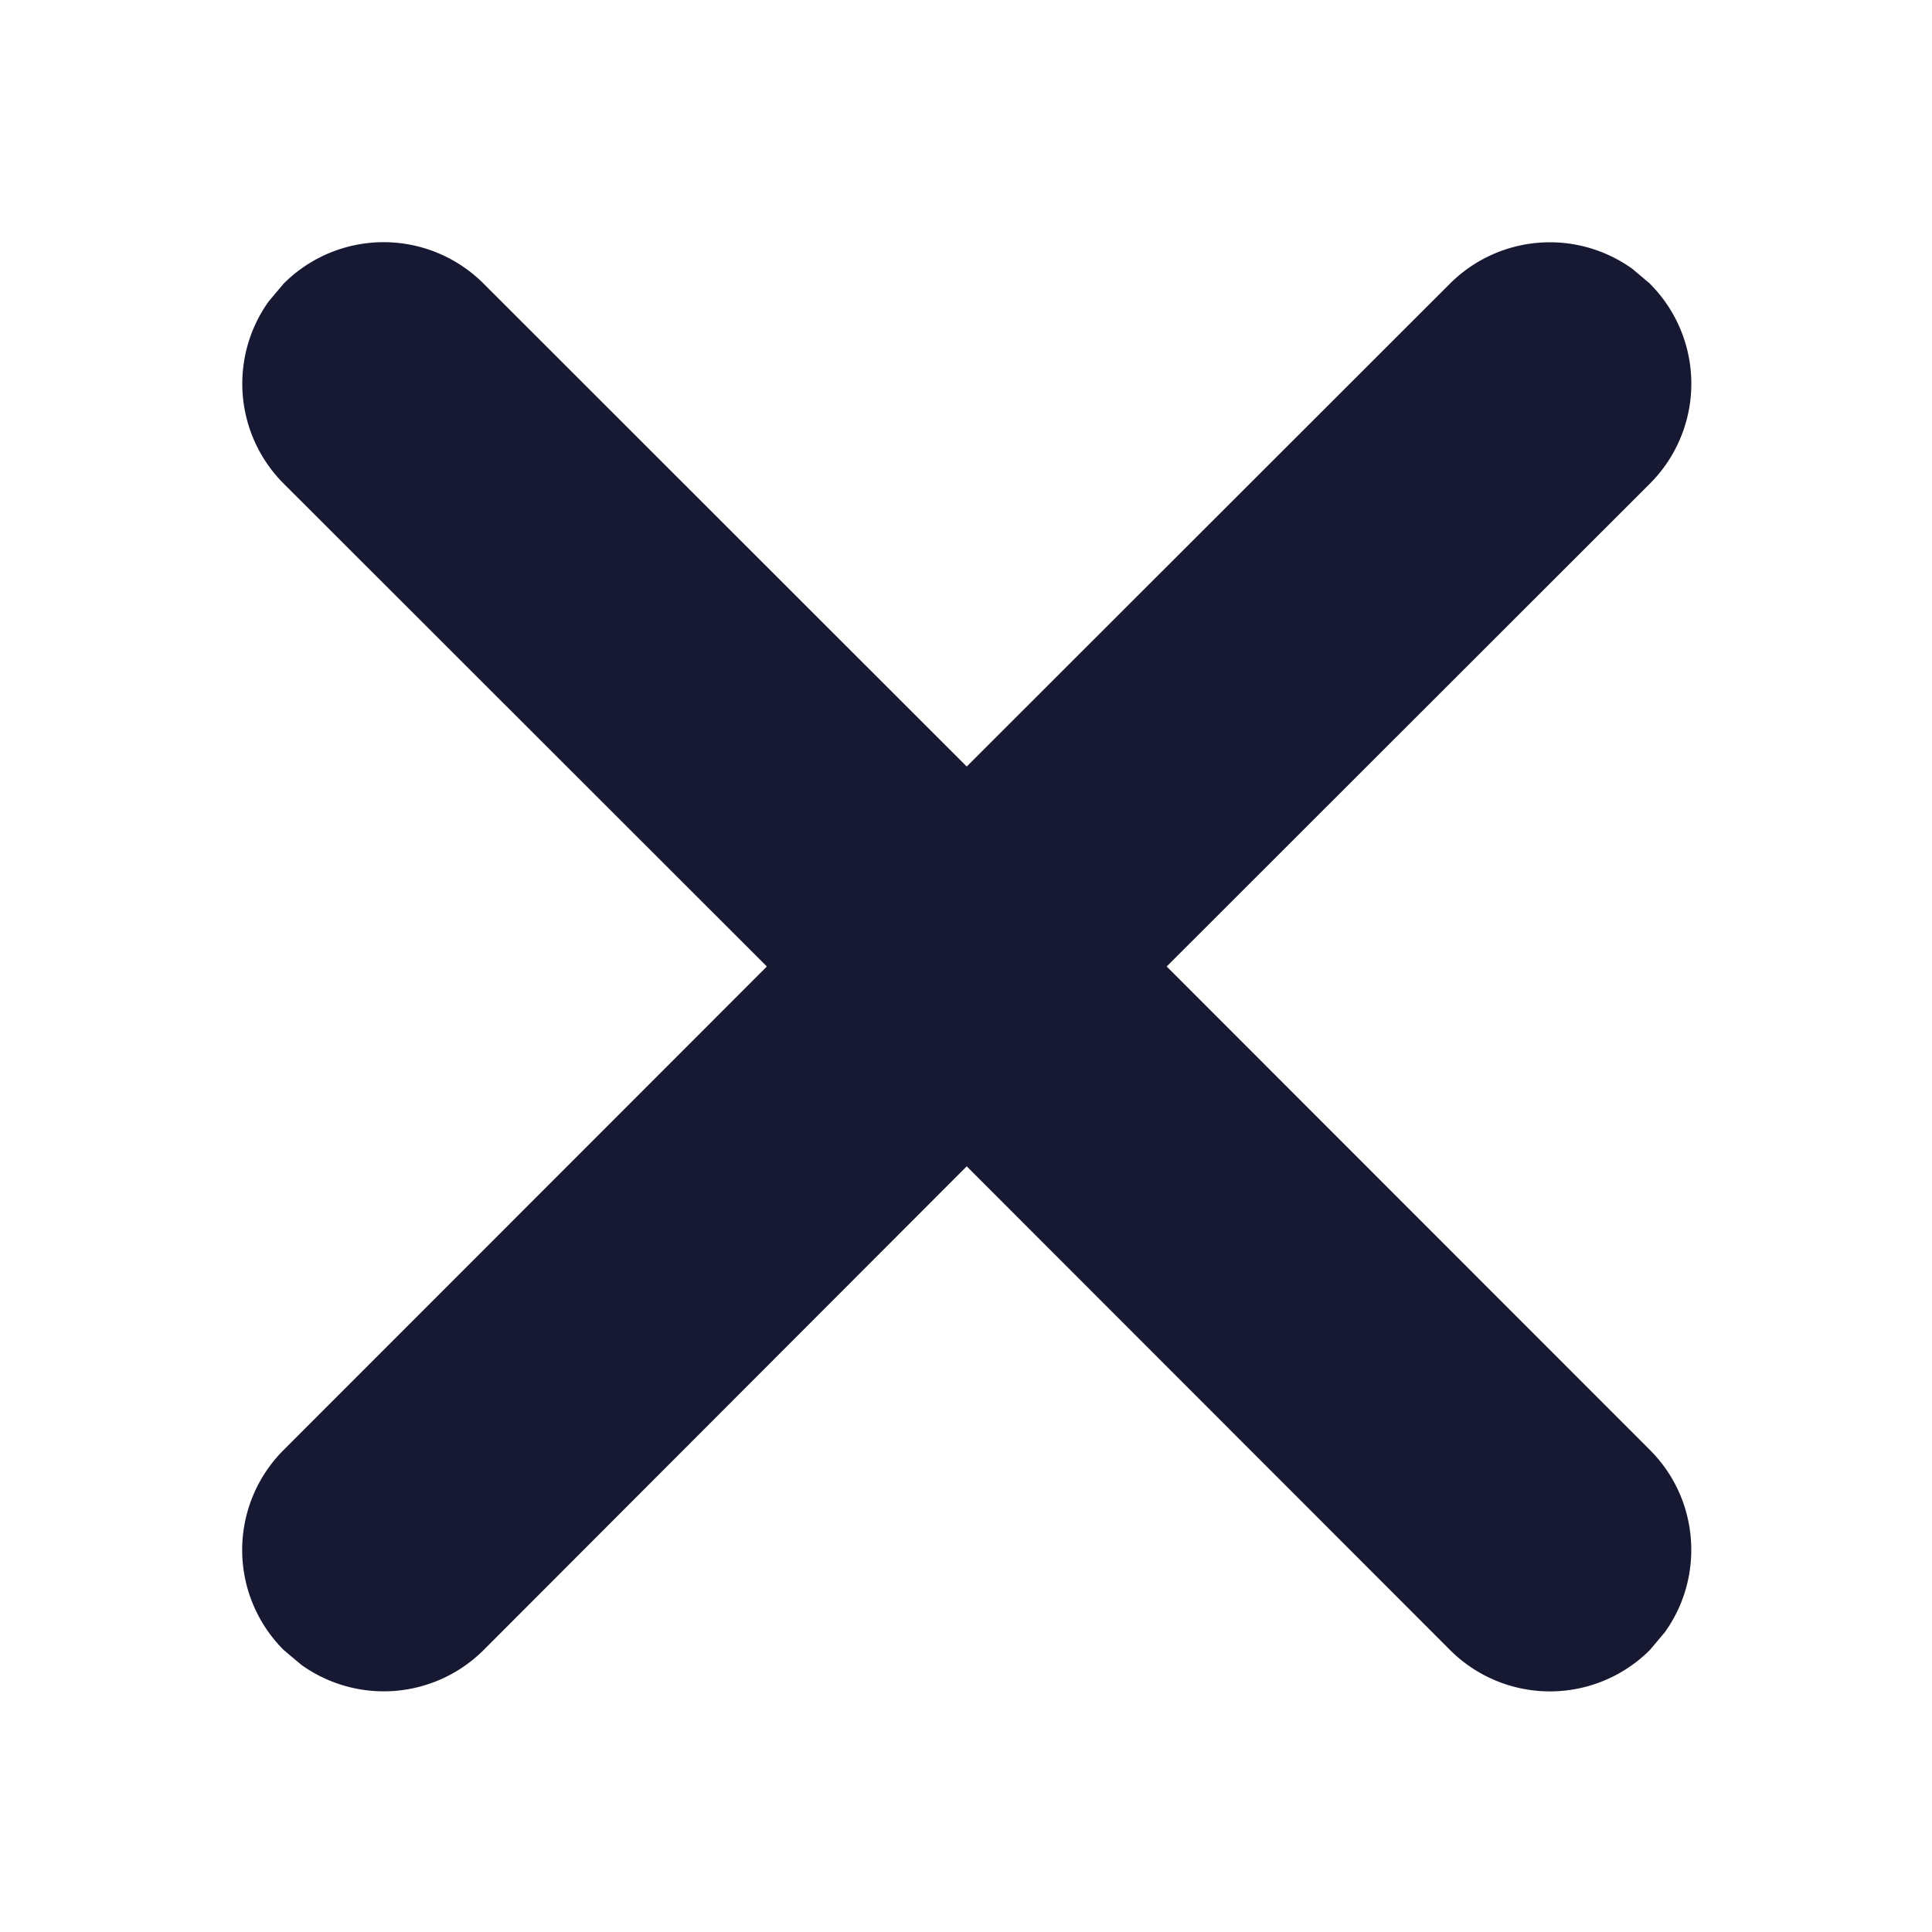
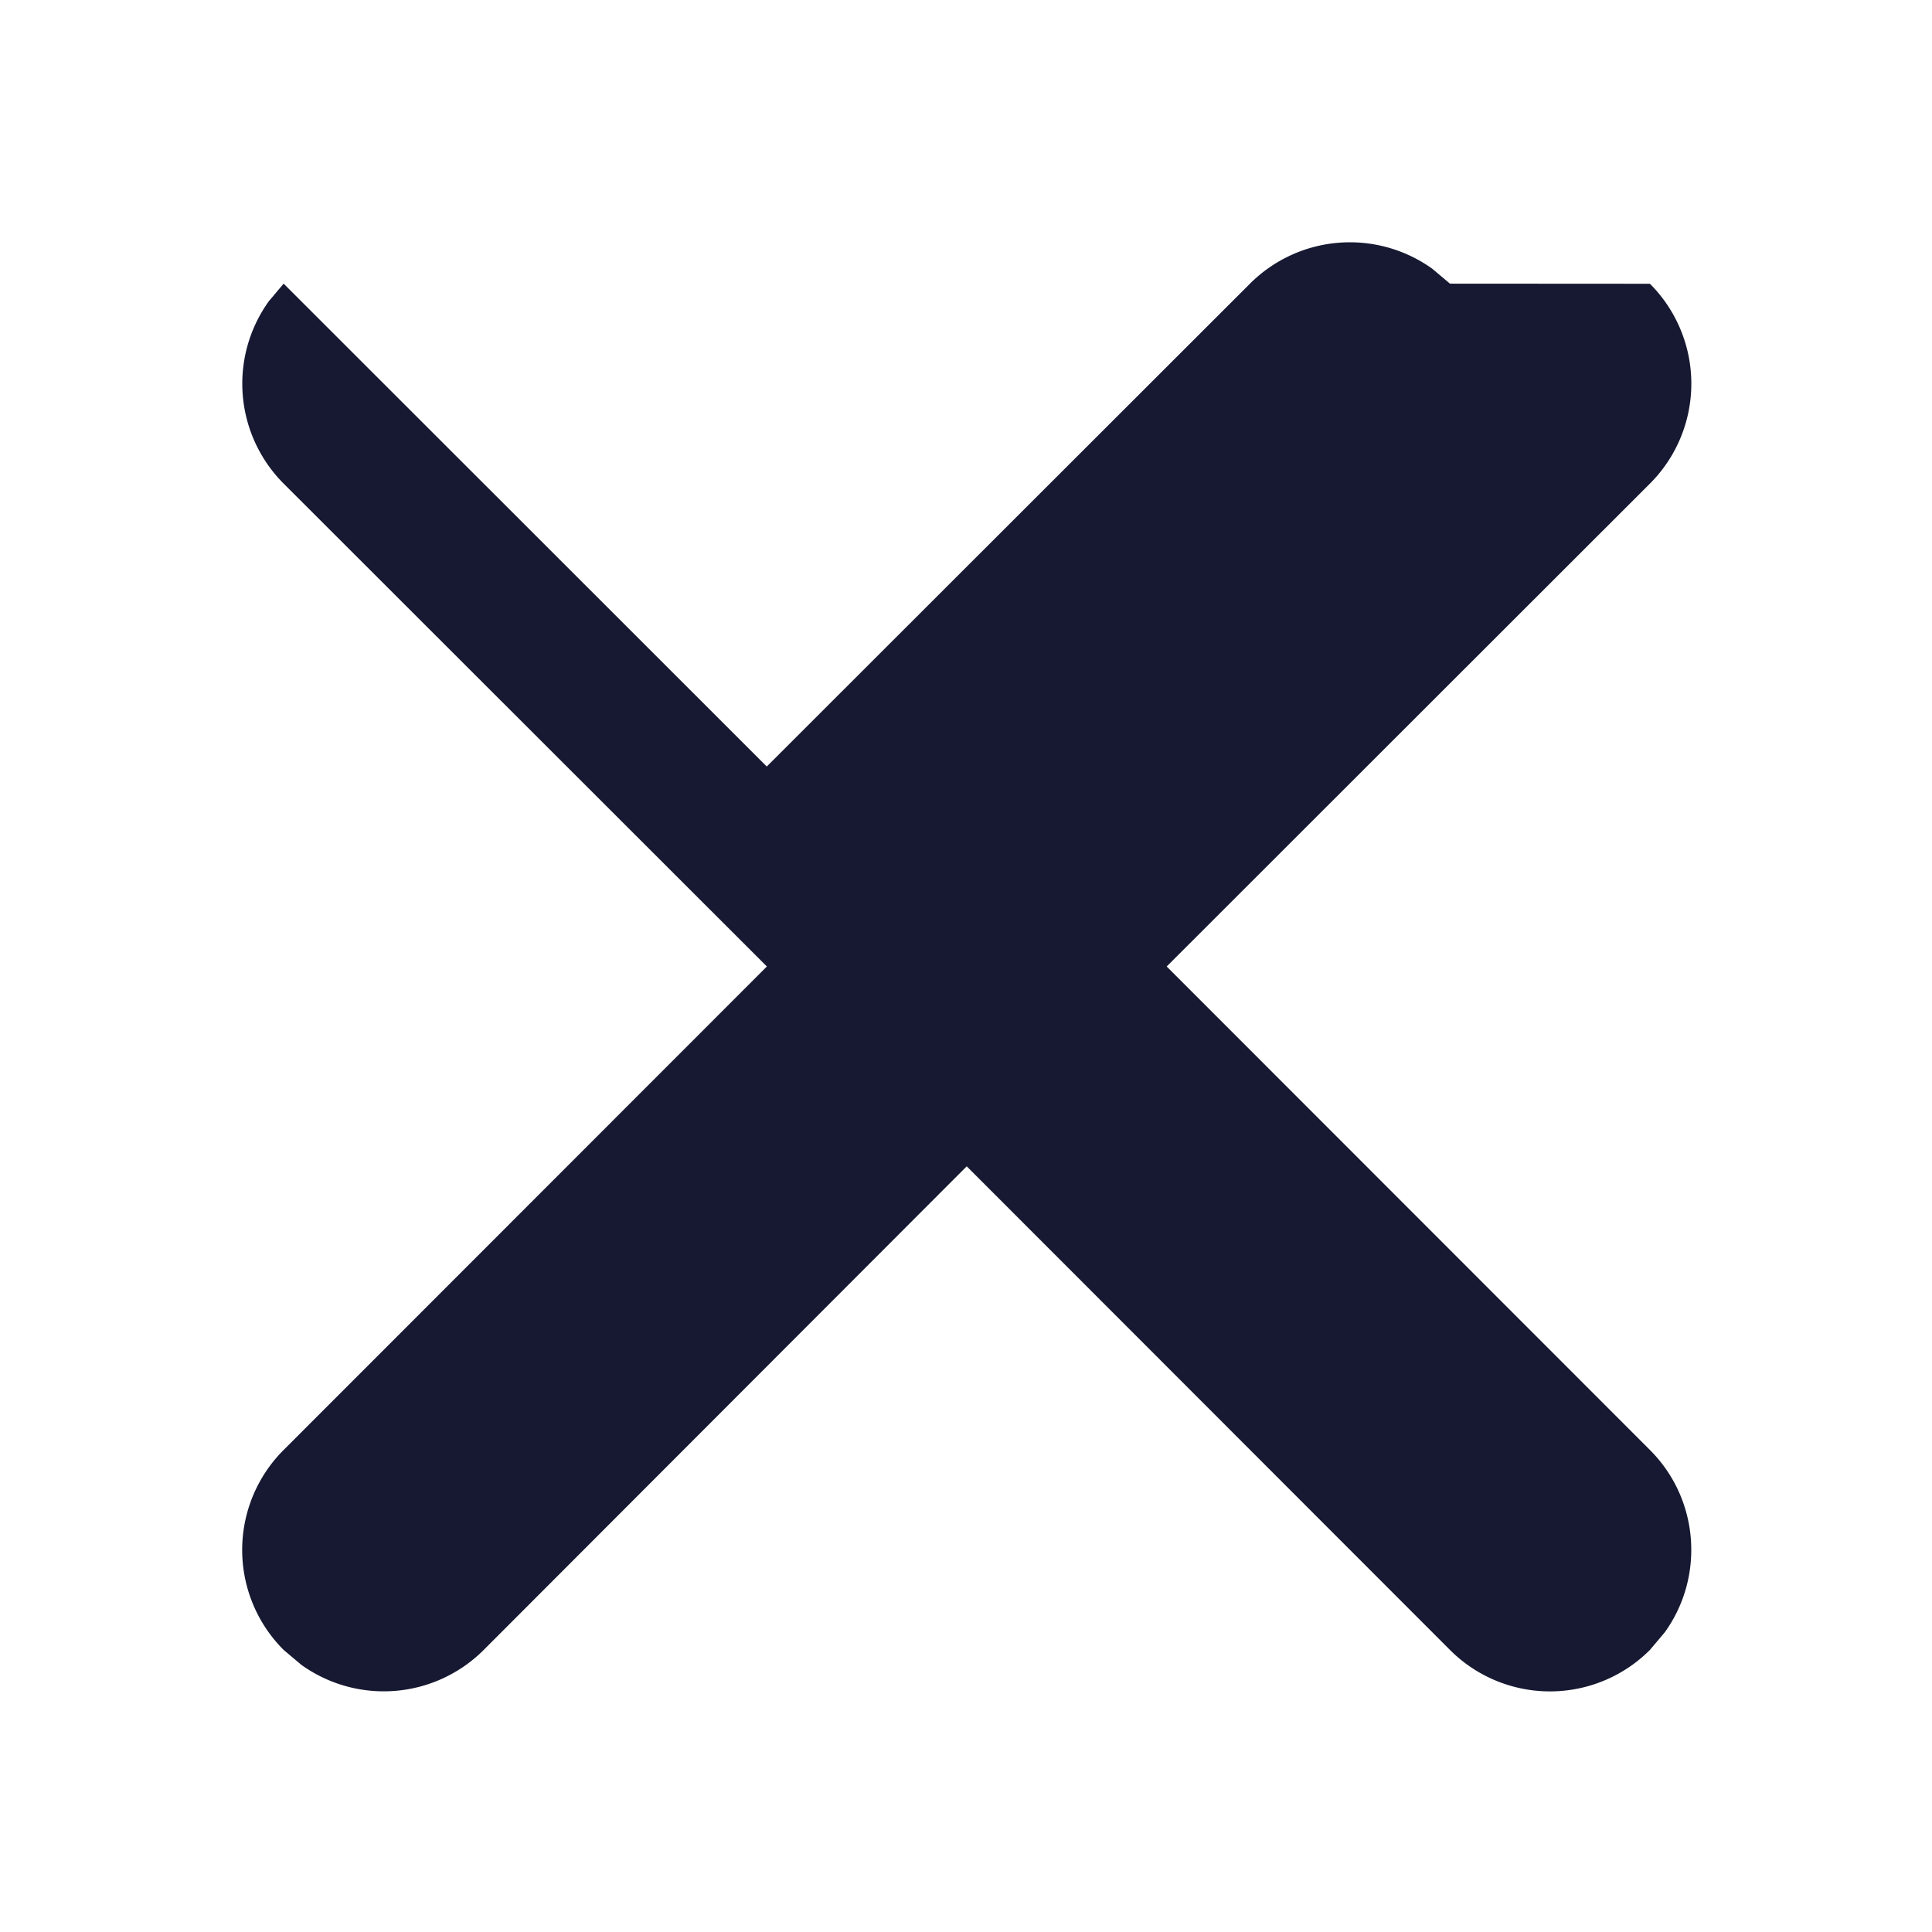
<svg xmlns="http://www.w3.org/2000/svg" height="16" viewBox="0 0 16 16" width="16">
-   <path d="m13.664 2.35a1.17 1.17 0 0 1 0 1.655l-4.002 3.999 4.002 4.004c.411.411.452 1.053.123 1.51l-.123.146a1.17 1.17 0 0 1 -1.656 0l-4.002-4.005-4 4.005a1.171 1.171 0 0 1 -1.511.123l-.146-.123a1.17 1.17 0 0 1 0-1.656l4.002-4.004-4.002-3.999a1.171 1.171 0 0 1 -.123-1.51l.123-.146a1.17 1.17 0 0 1 1.656 0l4.001 3.999 4.002-3.999a1.171 1.171 0 0 1 1.51-.123l.146.123z" fill="#161931" fill-rule="evenodd" />
+   <path d="m13.664 2.35a1.17 1.17 0 0 1 0 1.655l-4.002 3.999 4.002 4.004c.411.411.452 1.053.123 1.51l-.123.146a1.17 1.17 0 0 1 -1.656 0l-4.002-4.005-4 4.005a1.171 1.171 0 0 1 -1.511.123l-.146-.123a1.17 1.17 0 0 1 0-1.656l4.002-4.004-4.002-3.999a1.171 1.171 0 0 1 -.123-1.51l.123-.146l4.001 3.999 4.002-3.999a1.171 1.171 0 0 1 1.51-.123l.146.123z" fill="#161931" fill-rule="evenodd" />
</svg>